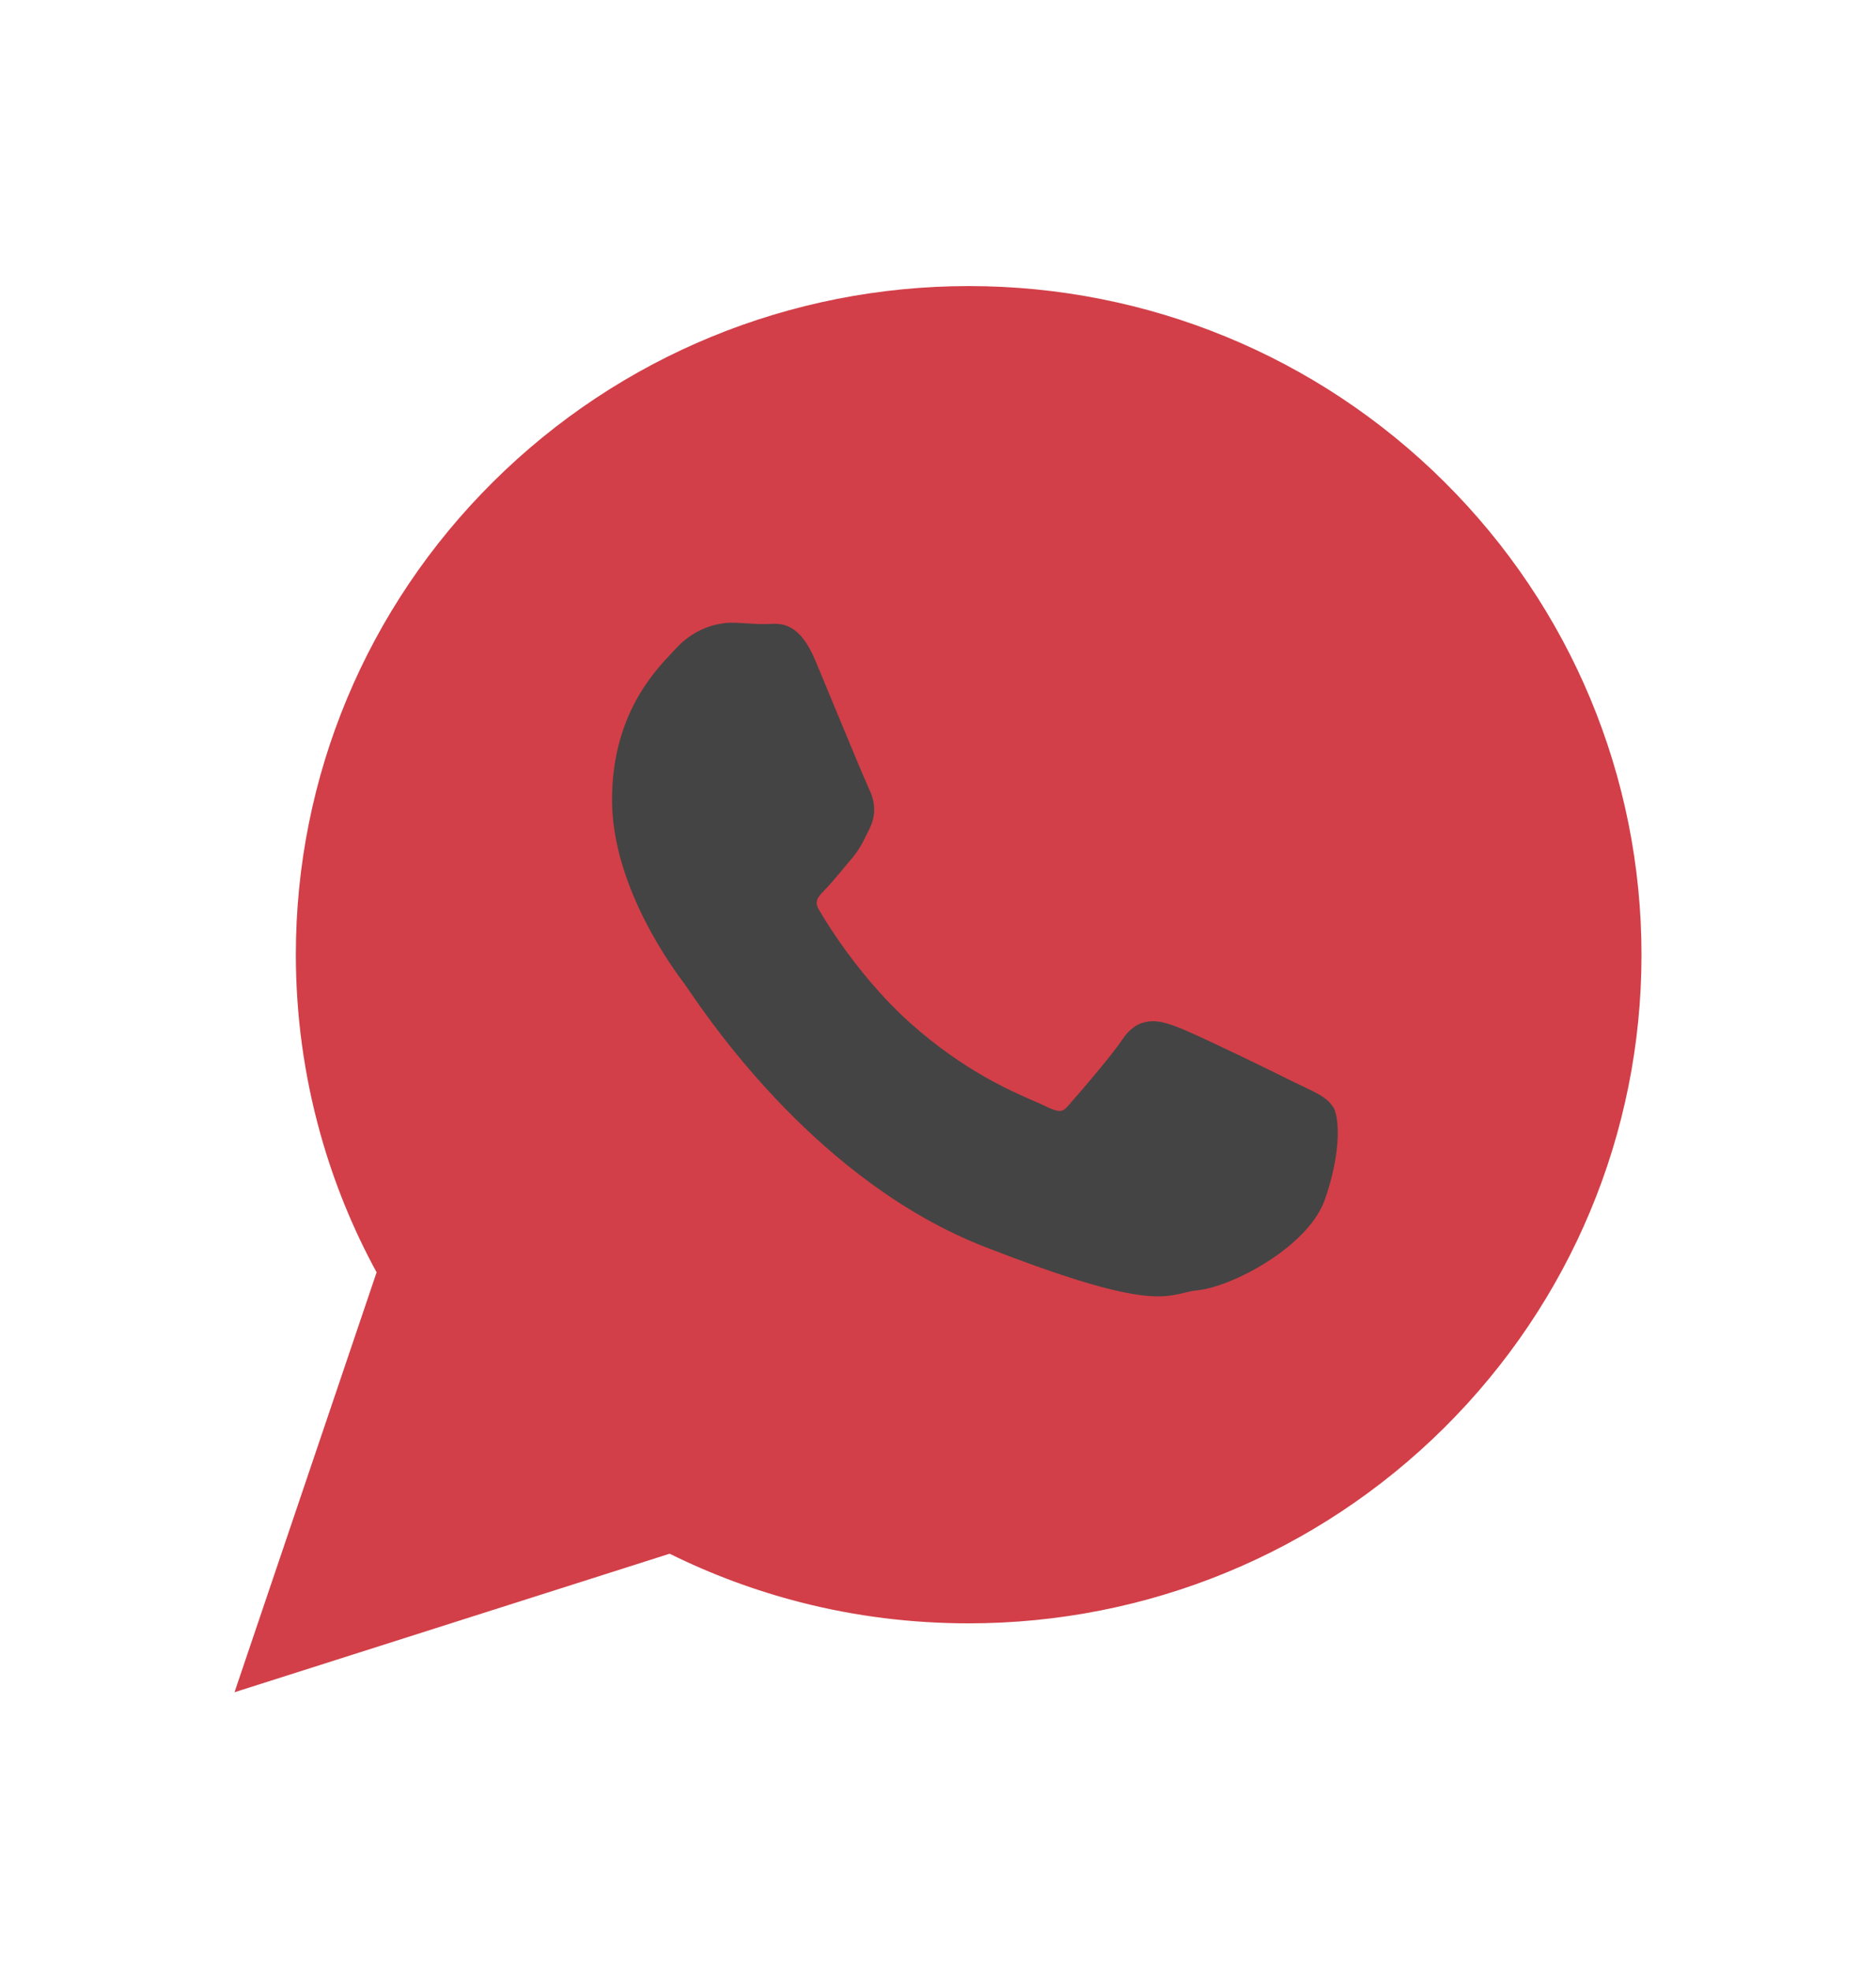
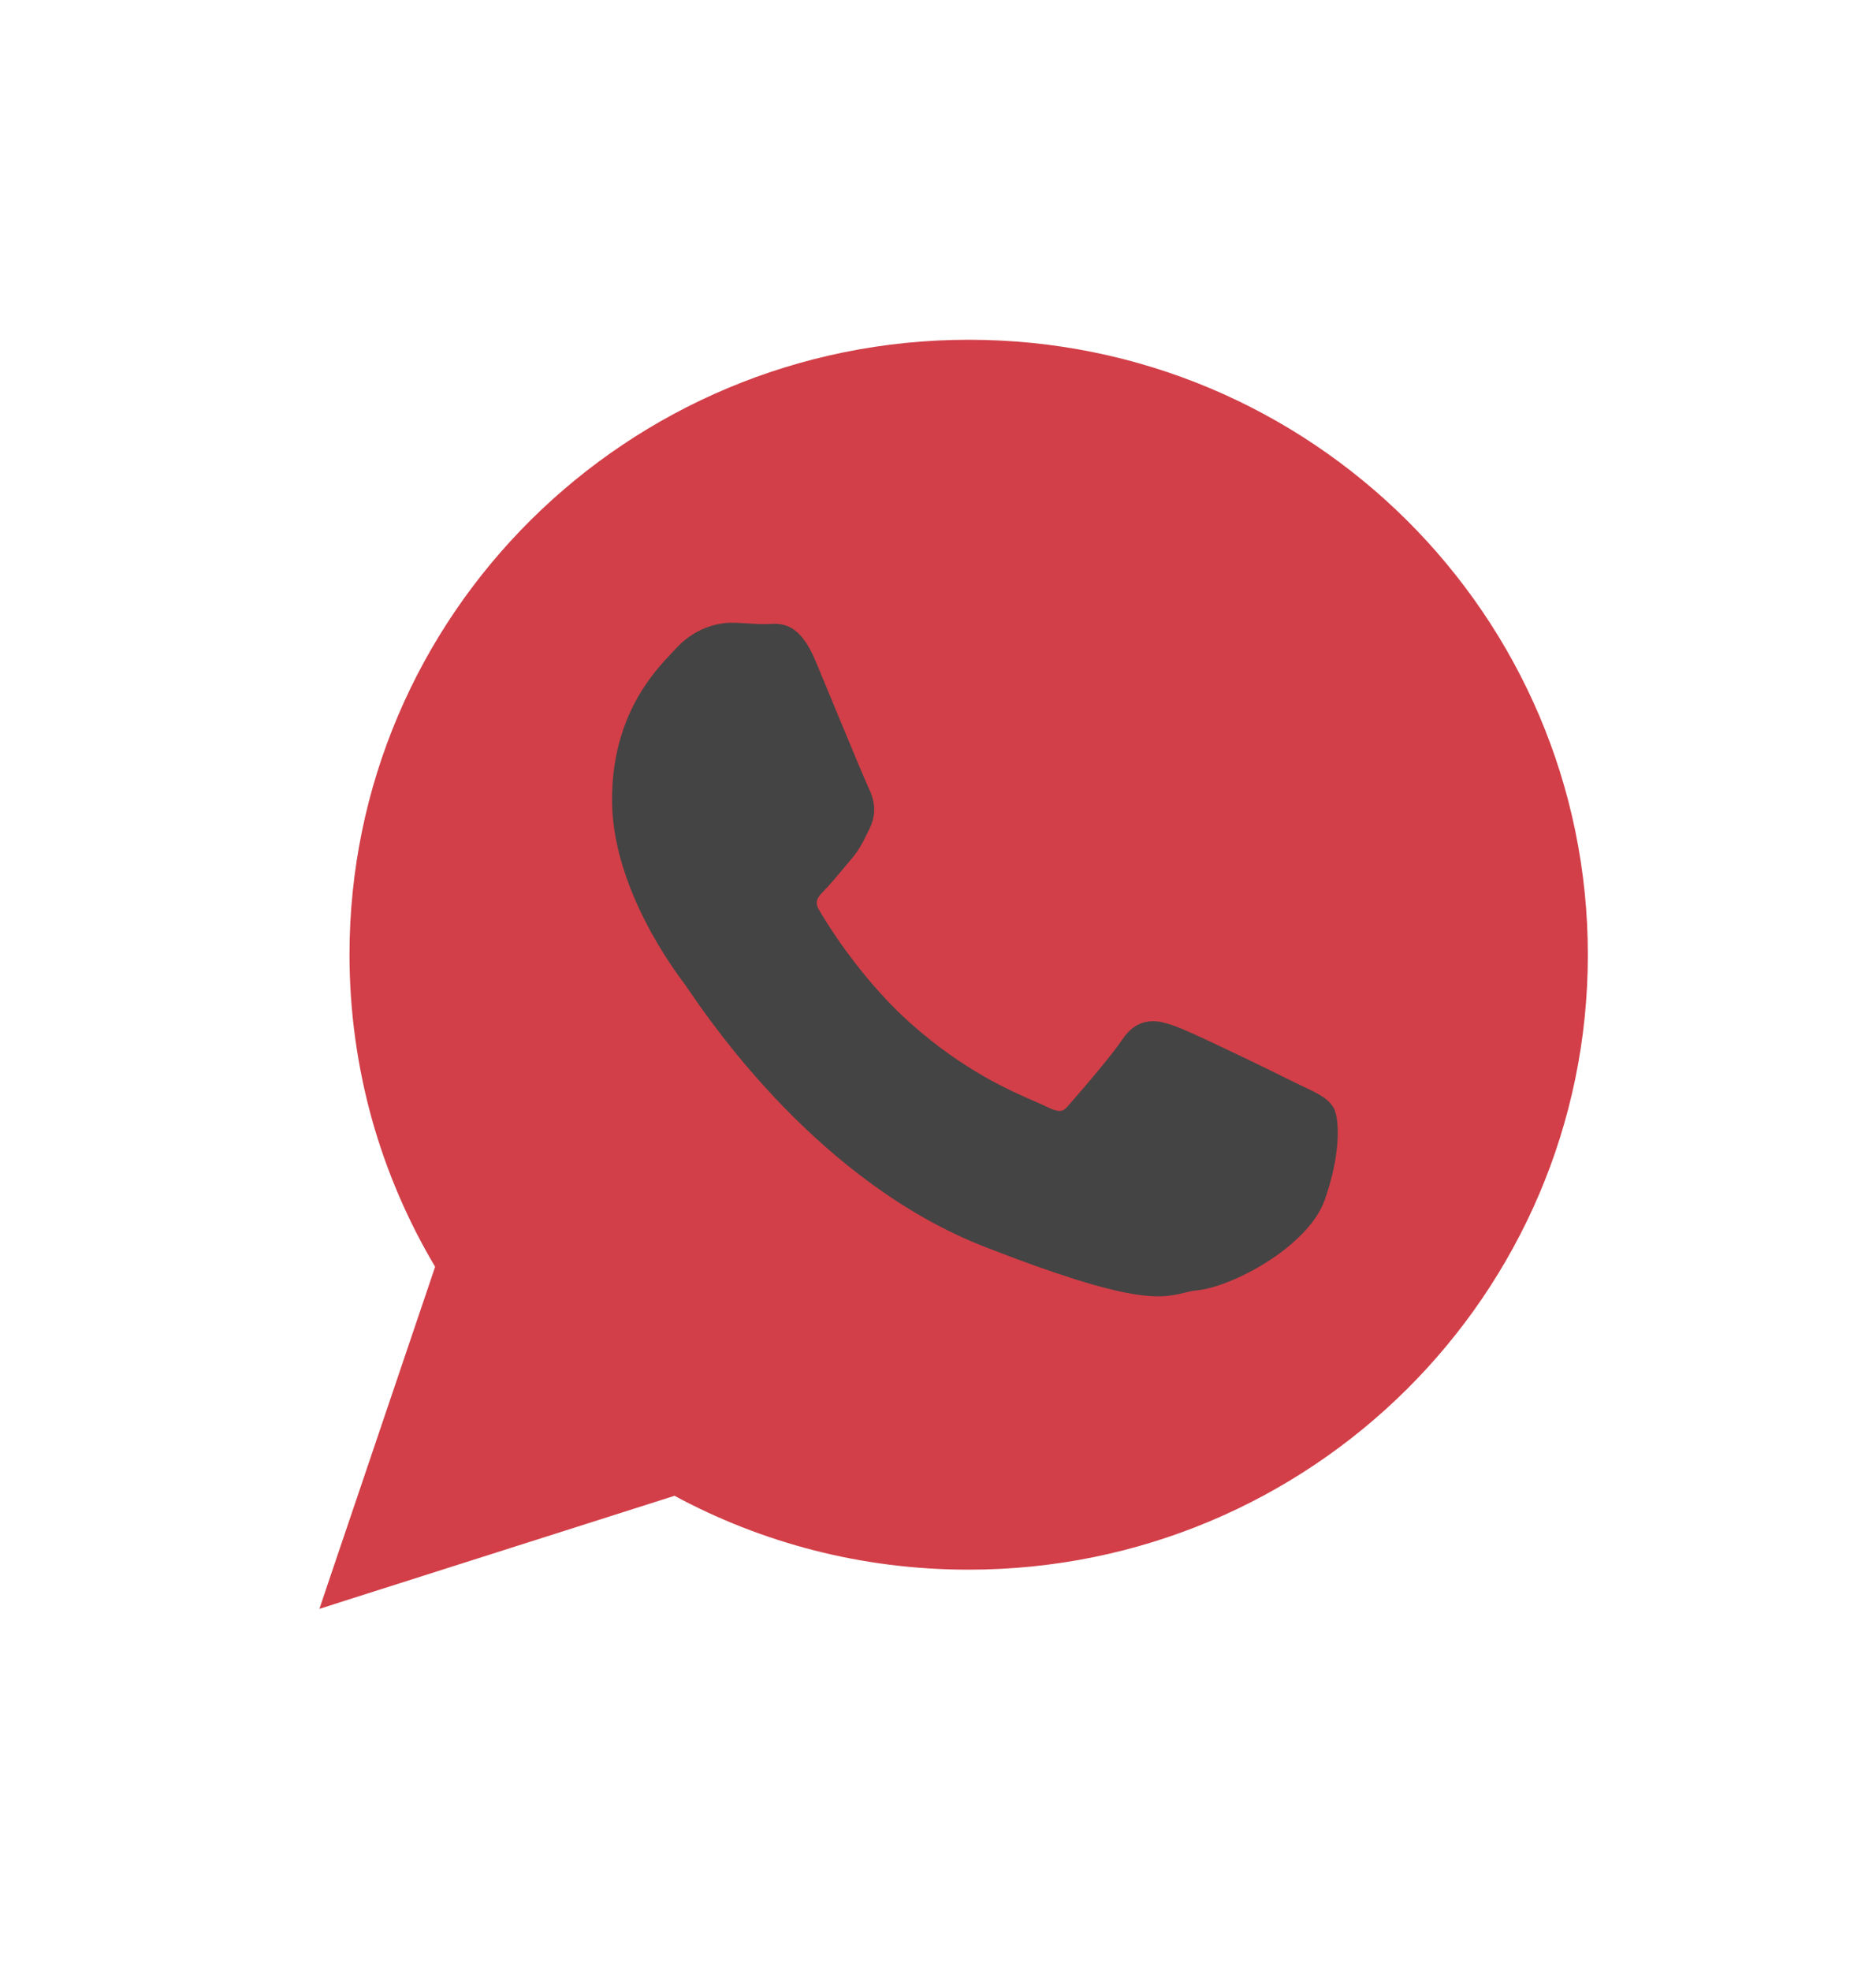
<svg xmlns="http://www.w3.org/2000/svg" width="20" height="21" viewBox="0 0 20 21" fill="none">
-   <path style="fill: #d23f48" fill-rule="evenodd" clip-rule="evenodd" d="M7.139 16.554L3.578 17.687L2.5 18.03L4.015 13.556C3.76 13.089 3.559 12.594 3.416 12.082C3.242 11.46 3.154 10.817 3.154 10.171C3.154 8.271 3.91 6.47 5.258 5.133C6.61 3.791 8.425 3.048 10.329 3.048C12.233 3.048 14.047 3.792 15.398 5.134C16.745 6.472 17.5 8.273 17.5 10.174C17.5 12.074 16.744 13.875 15.397 15.212C14.045 16.553 12.231 17.296 10.327 17.296C9.723 17.296 9.121 17.222 8.536 17.072C8.053 16.948 7.585 16.775 7.139 16.554L7.139 16.554Z" fill="#EEEEEE" />
  <path fill-rule="evenodd" clip-rule="evenodd" d="M16.928 10.174C16.928 8.364 16.189 6.726 14.995 5.54C13.8 4.354 12.151 3.62 10.329 3.62C8.506 3.62 6.855 4.354 5.66 5.539C4.465 6.725 3.726 8.363 3.726 10.171C3.726 10.778 3.81 11.368 3.966 11.928C4.122 12.484 4.35 13.011 4.639 13.497L3.495 16.875L3.405 17.142L3.673 17.056L7.191 15.937C7.656 16.188 8.155 16.384 8.678 16.518C9.205 16.653 9.757 16.724 10.327 16.724C12.149 16.724 13.799 15.991 14.994 14.806C16.189 13.62 16.928 11.982 16.928 10.174L16.928 10.174Z" fill="#D23F48" />
  <path style="fill: #444" fill-rule="evenodd" clip-rule="evenodd" d="M9.256 8.385C9.227 8.326 9.059 7.922 8.905 7.55C8.807 7.312 8.713 7.085 8.694 7.041C8.521 6.627 8.329 6.64 8.181 6.649C8.172 6.65 8.163 6.65 8.15 6.65C8.099 6.65 8.048 6.647 7.996 6.644C7.931 6.64 7.863 6.635 7.799 6.635C7.713 6.635 7.597 6.653 7.475 6.71C7.384 6.753 7.29 6.817 7.205 6.911C7.192 6.924 7.183 6.934 7.173 6.945C6.969 7.159 6.525 7.626 6.525 8.523C6.525 9.464 7.203 10.358 7.303 10.49L7.302 10.49L7.303 10.491L7.304 10.492C7.308 10.498 7.323 10.519 7.344 10.55C7.595 10.916 8.746 12.601 10.497 13.284C12.086 13.904 12.373 13.835 12.63 13.773C12.674 13.762 12.716 13.752 12.762 13.748C12.97 13.728 13.31 13.586 13.597 13.386C13.834 13.22 14.041 13.011 14.121 12.79C14.191 12.593 14.232 12.409 14.25 12.258C14.277 12.039 14.256 11.867 14.216 11.8L14.215 11.8C14.155 11.7 14.05 11.65 13.893 11.576C13.865 11.563 13.835 11.549 13.807 11.535L13.807 11.535C13.698 11.48 13.323 11.296 13.002 11.145C12.795 11.047 12.611 10.963 12.538 10.937C12.435 10.9 12.346 10.872 12.25 10.883C12.142 10.895 12.047 10.951 11.959 11.084L11.959 11.084C11.915 11.15 11.837 11.249 11.752 11.353C11.617 11.518 11.457 11.703 11.388 11.781V11.782C11.359 11.815 11.334 11.833 11.309 11.836C11.275 11.84 11.228 11.826 11.163 11.794C11.121 11.773 11.08 11.756 11.03 11.734C10.777 11.624 10.282 11.411 9.719 10.913C9.518 10.735 9.341 10.54 9.193 10.357C8.953 10.061 8.791 9.797 8.727 9.686C8.676 9.599 8.732 9.543 8.785 9.491L8.784 9.49C8.842 9.433 8.907 9.354 8.973 9.276C9.002 9.24 9.032 9.204 9.068 9.162L9.069 9.162C9.157 9.059 9.194 8.984 9.243 8.884C9.252 8.866 9.261 8.848 9.27 8.83L9.27 8.829C9.314 8.741 9.325 8.658 9.317 8.58C9.309 8.508 9.285 8.443 9.255 8.385L9.256 8.385L9.256 8.385Z" fill="#FFFFFE" />
</svg>